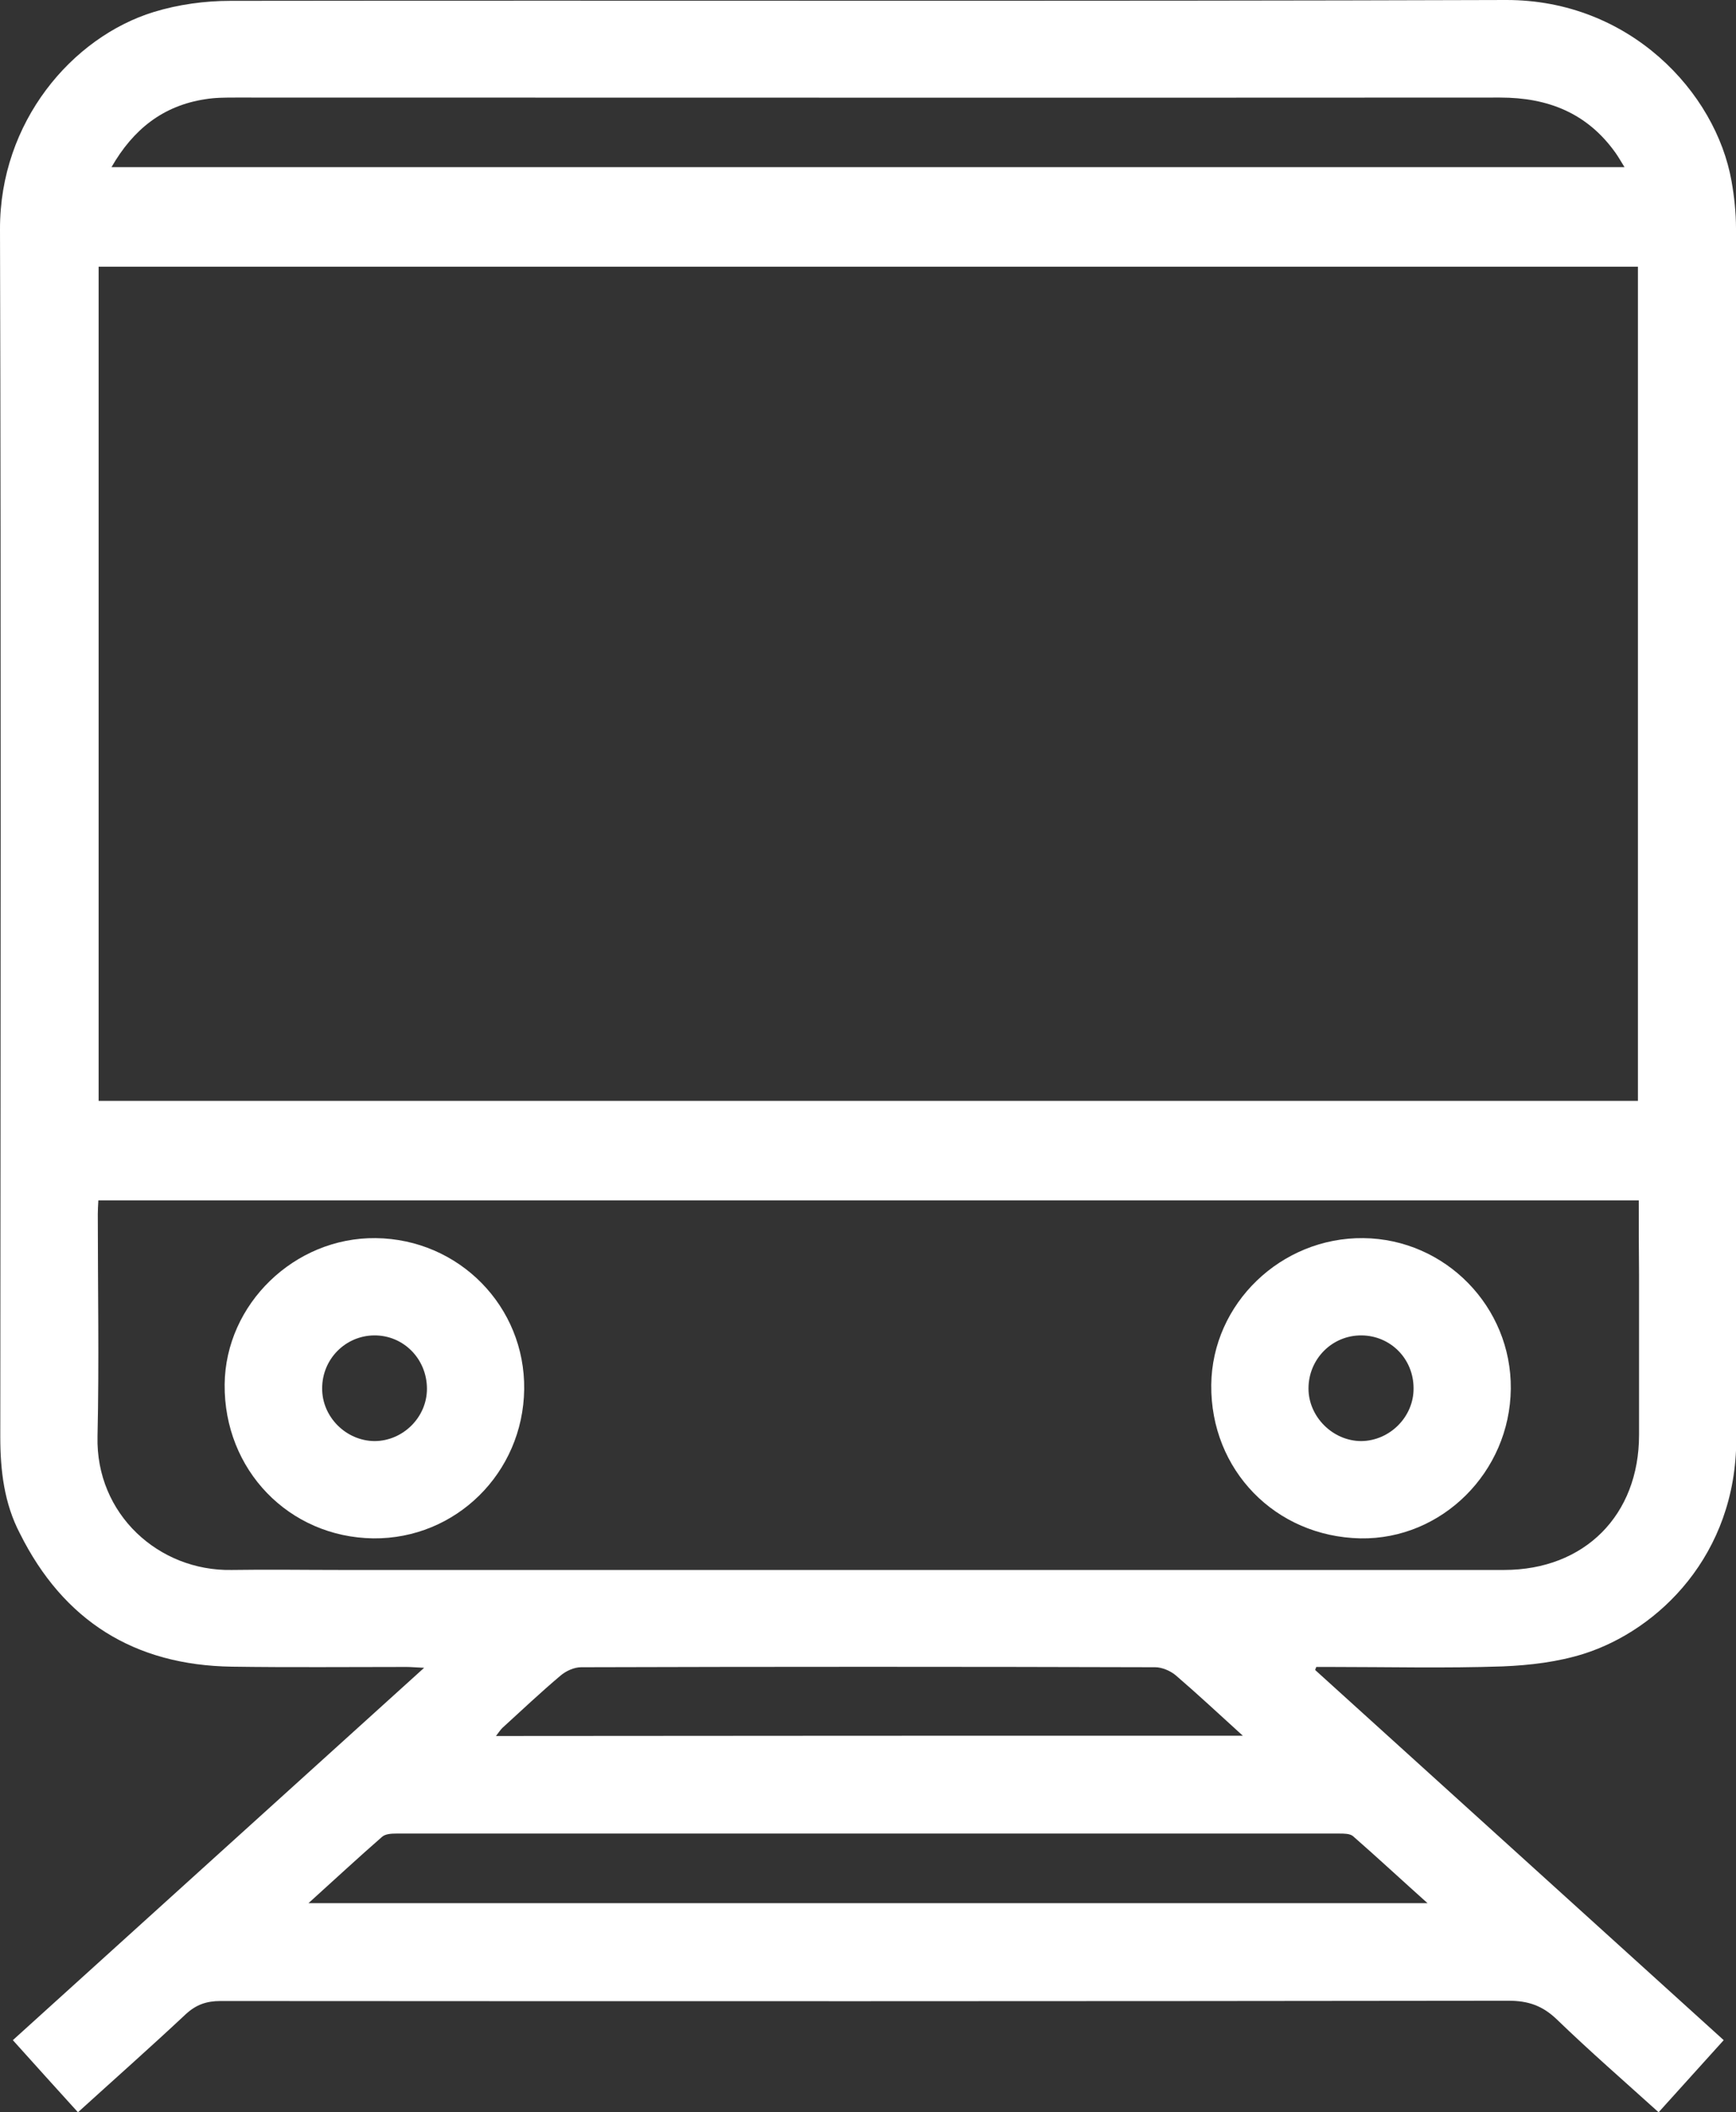
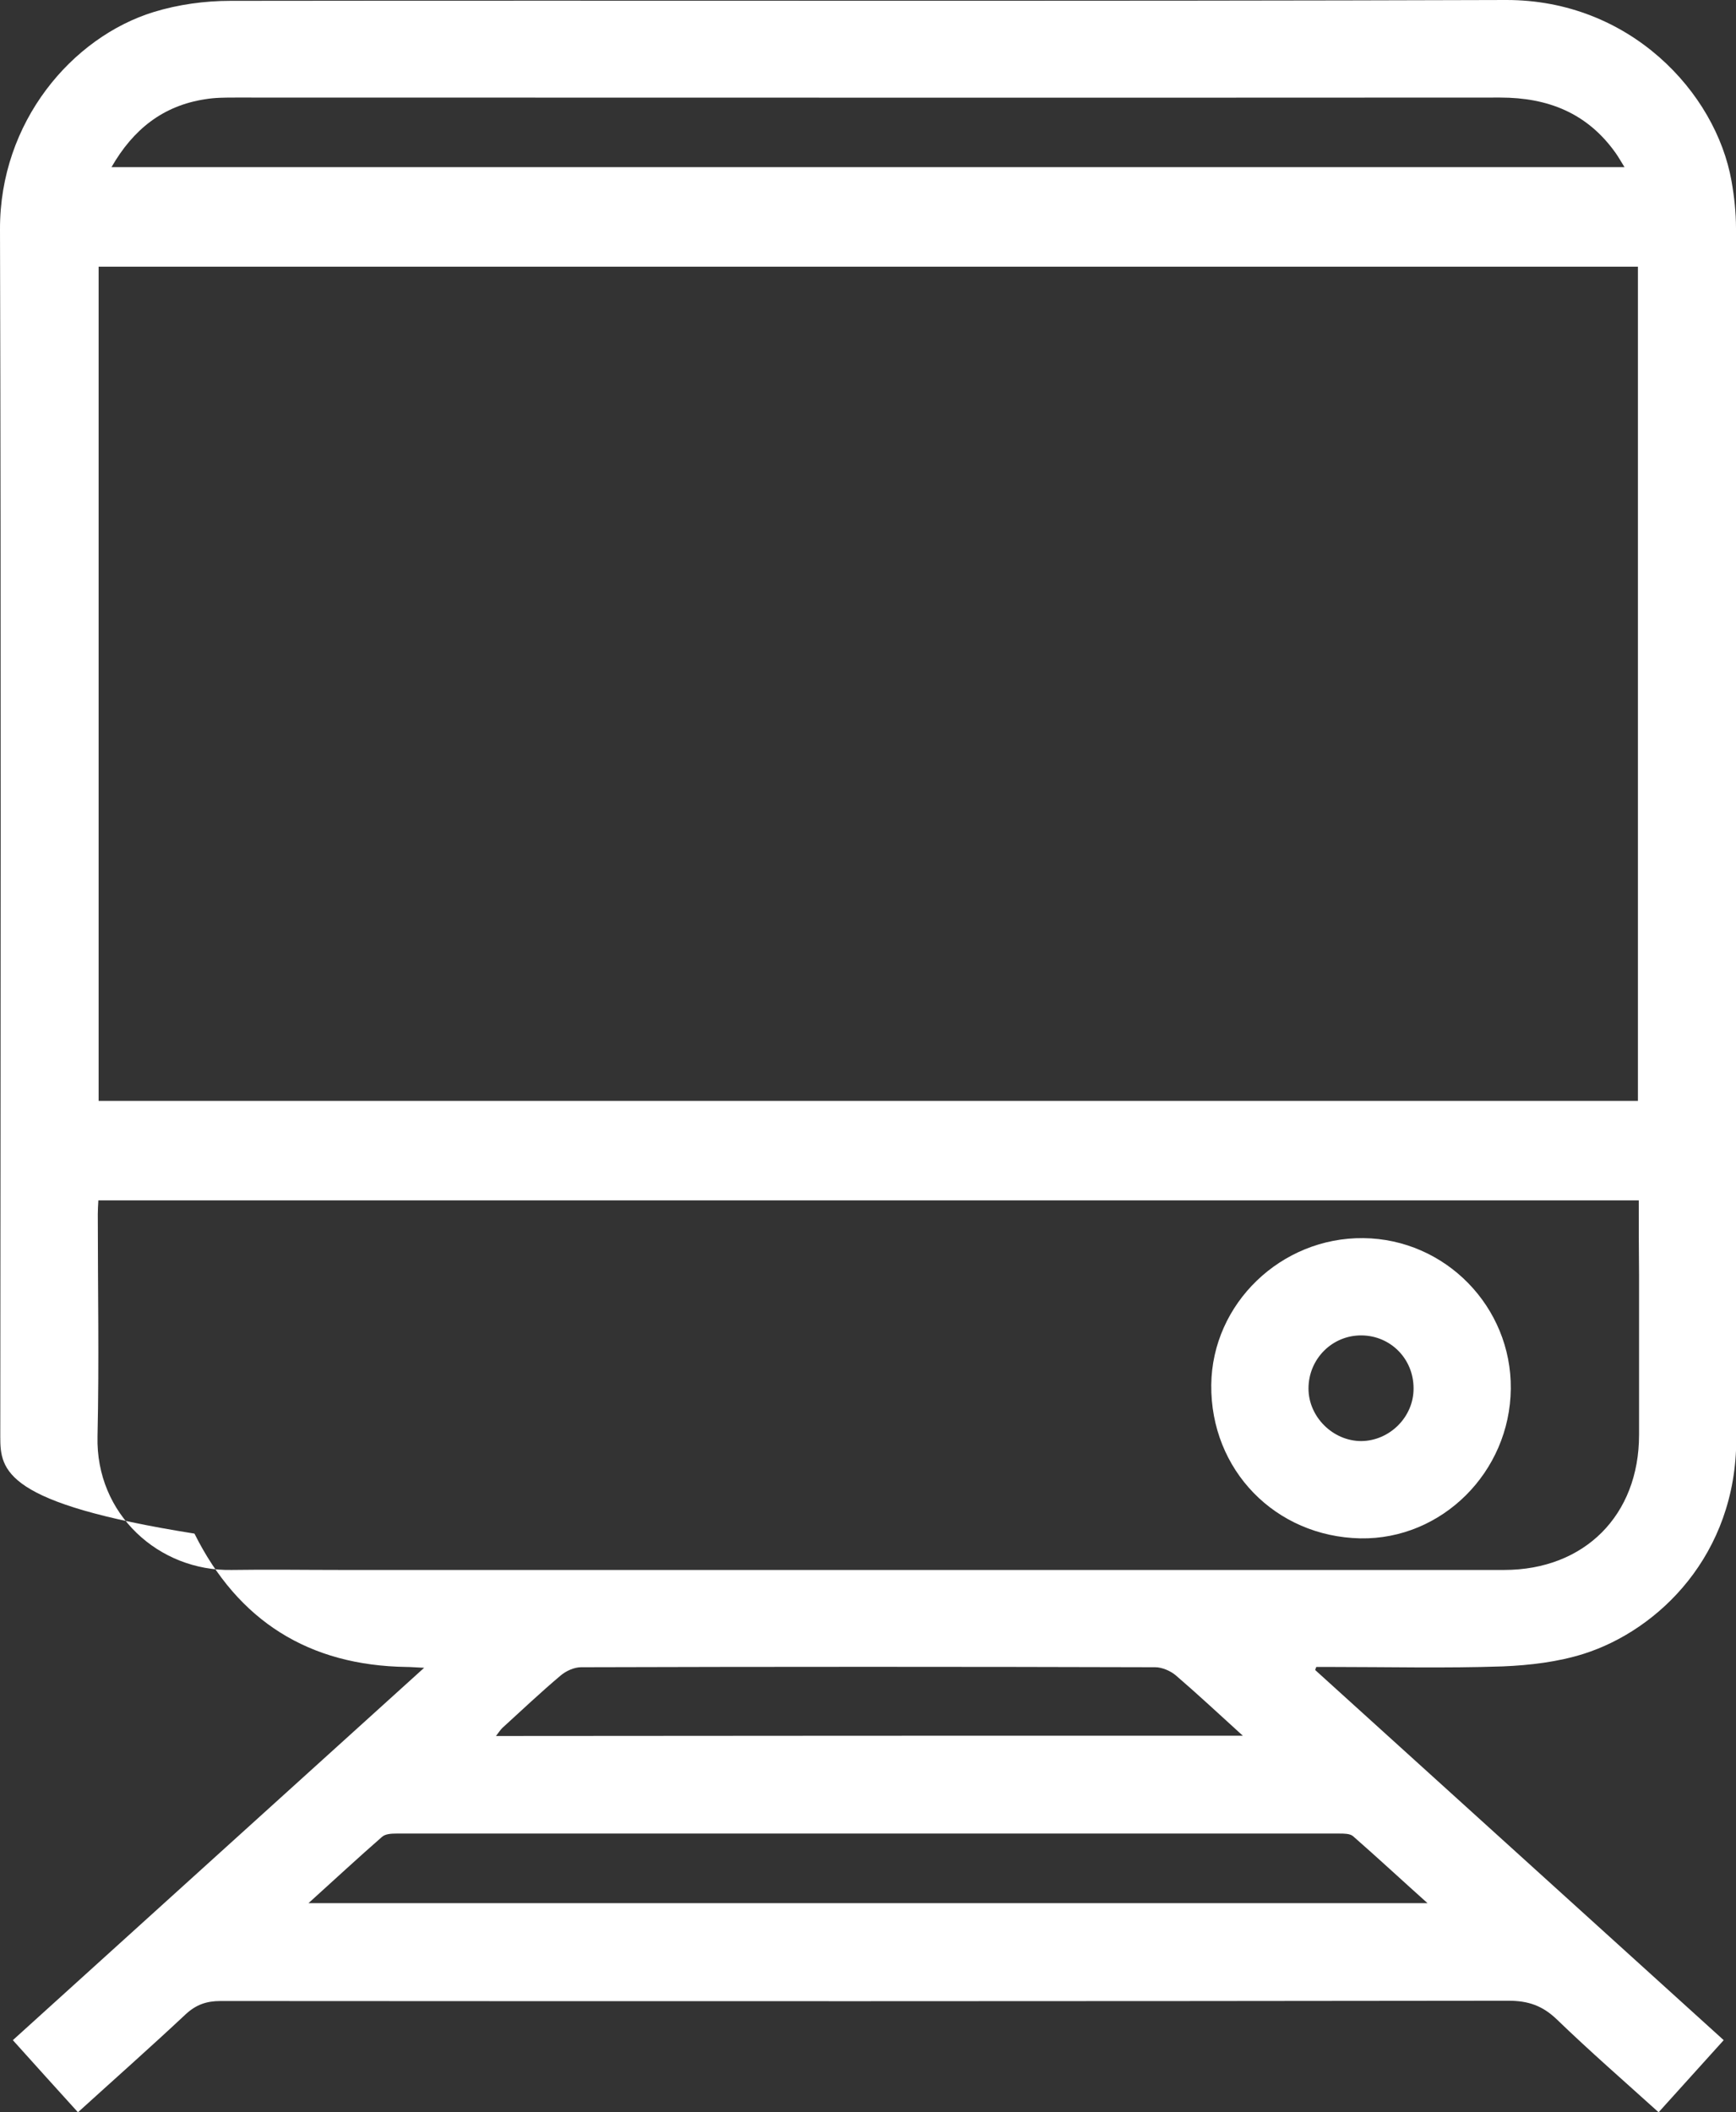
<svg xmlns="http://www.w3.org/2000/svg" id="Ebene_1" x="0px" y="0px" viewBox="0 0 621.3 755.6" style="enable-background:new 0 0 621.3 755.6;" xml:space="preserve">
  <rect x="0" y="0" width="621.3" height="755.6" fill="#333333" stroke="none" />
  <g>
-     <path d="M470.7,597.4c48.6,44,97.2,88,146.2,132.4c-7.8,8.7-15.5,17.1-23.3,25.8c-12.4-11.2-24.7-21.9-36.4-33.2 c-5.1-4.9-10.2-6.7-17.3-6.7c-153.7,0.2-307.3,0.2-461,0.1c-5,0-8.7,1.3-12.4,4.7c-12.6,11.8-25.6,23.3-38.6,35.1 c-7.8-8.6-15.4-17-23.3-25.8c48.8-44.2,97.6-88.3,147.2-133.2c-2.8-0.1-4.6-0.3-6.3-0.3c-20.8,0-41.7,0.2-62.5-0.1 c-34.9-0.5-60.3-16.4-75.9-47.7C1.5,537.8,0.1,526,0.1,514C0.2,370,0.4,226,0,82C-0.1,43.6,25.8,13.3,55,4.3c8.8-2.7,18.3-4,27.5-4 C234.6,0.1,386.8,0.5,539,0c44.2-0.1,75.1,33,80.7,64.8c1,5.6,1.6,11.3,1.6,16.9c0.1,144.3,0,288.7,0.1,433 c0,41.5-27.8,68.4-54.6,76.9c-9.2,2.9-19.2,4.1-29,4.5c-20.5,0.7-41,0.2-61.5,0.2c-1.7,0-3.5,0-5.2,0 C470.9,596.7,470.8,597,470.7,597.4z M586.2,95.4c-183.8,0-367.3,0-550.9,0c0,99.7,0,199,0,298.4c183.8,0,367.4,0,550.9,0 C586.2,294,586.2,194.8,586.2,95.4z M586.5,429.4c-184.2,0-367.6,0-551.3,0c-0.1,1.9-0.2,3.4-0.2,4.9c0,26.5,0.5,53-0.1,79.5 c-0.7,27.9,22,48.3,48,47.8c13-0.2,26,0,39,0c138.8,0,277.6,0,416.4,0c28.8,0,48.3-19.6,48.3-48.3c0-19.2,0-38.3,0-57.5 C586.5,447,586.5,438.4,586.5,429.4z M39.9,59.8c180.8,0,360.7,0,541.5,0c-1.3-2.1-2.2-3.7-3.2-5.1c-10.1-14.2-24.1-19.8-41.3-19.8 C386,35,235.2,34.9,84.4,34.9c-3.7,0-7.4,0-11,0.6C58.4,37.8,47.7,46.2,39.9,59.8z M510.9,680.8c-9.5-8.5-18-16.4-26.7-24 c-1.1-0.9-3.2-0.9-4.8-0.9c-112.5,0-225,0-337.5,0c-1.8,0-4,0.1-5.2,1.2c-8.6,7.5-17,15.3-26.3,23.7 C244.2,680.8,376.9,680.8,510.9,680.8z M444.8,620.9c-8.7-7.9-16.2-14.9-24-21.6c-1.9-1.6-4.9-2.9-7.4-2.9 c-68.5-0.2-136.9-0.2-205.4,0c-2.5,0-5.4,1.3-7.4,3c-7.1,6-13.9,12.4-20.8,18.7c-0.7,0.7-1.3,1.6-2.3,2.9 C266.6,620.9,354.9,620.9,444.8,620.9z" fill="#ffffff" />
-     <path d="M187.6,497c-0.4,29.9-24.5,53.6-54,53.3c-30.2-0.4-53.5-24.5-53.2-55.1c0.3-28.7,25-52.6,54-52.3 C164.3,443.2,188,467.4,187.6,497z M152.8,496.8c0-10.7-8.4-19.2-18.9-19.1c-10.3,0.1-18.6,8.5-18.6,18.9 c-0.1,10.2,8.5,18.8,18.7,18.9C144.2,515.5,152.8,507,152.8,496.8z" fill="#ffffff" />
+     <path d="M470.7,597.4c48.6,44,97.2,88,146.2,132.4c-7.8,8.7-15.5,17.1-23.3,25.8c-12.4-11.2-24.7-21.9-36.4-33.2 c-5.1-4.9-10.2-6.7-17.3-6.7c-153.7,0.2-307.3,0.2-461,0.1c-5,0-8.7,1.3-12.4,4.7c-12.6,11.8-25.6,23.3-38.6,35.1 c-7.8-8.6-15.4-17-23.3-25.8c48.8-44.2,97.6-88.3,147.2-133.2c-2.8-0.1-4.6-0.3-6.3-0.3c-34.9-0.5-60.3-16.4-75.9-47.7C1.5,537.8,0.1,526,0.1,514C0.2,370,0.4,226,0,82C-0.1,43.6,25.8,13.3,55,4.3c8.8-2.7,18.3-4,27.5-4 C234.6,0.1,386.8,0.5,539,0c44.2-0.1,75.1,33,80.7,64.8c1,5.6,1.6,11.3,1.6,16.9c0.1,144.3,0,288.7,0.1,433 c0,41.5-27.8,68.4-54.6,76.9c-9.2,2.9-19.2,4.1-29,4.5c-20.5,0.7-41,0.2-61.5,0.2c-1.7,0-3.5,0-5.2,0 C470.9,596.7,470.8,597,470.7,597.4z M586.2,95.4c-183.8,0-367.3,0-550.9,0c0,99.7,0,199,0,298.4c183.8,0,367.4,0,550.9,0 C586.2,294,586.2,194.8,586.2,95.4z M586.5,429.4c-184.2,0-367.6,0-551.3,0c-0.1,1.9-0.2,3.4-0.2,4.9c0,26.5,0.5,53-0.1,79.5 c-0.7,27.9,22,48.3,48,47.8c13-0.2,26,0,39,0c138.8,0,277.6,0,416.4,0c28.8,0,48.3-19.6,48.3-48.3c0-19.2,0-38.3,0-57.5 C586.5,447,586.5,438.4,586.5,429.4z M39.9,59.8c180.8,0,360.7,0,541.5,0c-1.3-2.1-2.2-3.7-3.2-5.1c-10.1-14.2-24.1-19.8-41.3-19.8 C386,35,235.2,34.9,84.4,34.9c-3.7,0-7.4,0-11,0.6C58.4,37.8,47.7,46.2,39.9,59.8z M510.9,680.8c-9.5-8.5-18-16.4-26.7-24 c-1.1-0.9-3.2-0.9-4.8-0.9c-112.5,0-225,0-337.5,0c-1.8,0-4,0.1-5.2,1.2c-8.6,7.5-17,15.3-26.3,23.7 C244.2,680.8,376.9,680.8,510.9,680.8z M444.8,620.9c-8.7-7.9-16.2-14.9-24-21.6c-1.9-1.6-4.9-2.9-7.4-2.9 c-68.5-0.2-136.9-0.2-205.4,0c-2.5,0-5.4,1.3-7.4,3c-7.1,6-13.9,12.4-20.8,18.7c-0.7,0.7-1.3,1.6-2.3,2.9 C266.6,620.9,354.9,620.9,444.8,620.9z" fill="#ffffff" />
    <path d="M540.7,496.8c-0.3,29.8-24.7,54-53.8,53.5c-30.5-0.6-53.7-24.5-53.4-54.9c0.3-29.1,25-52.8,54.4-52.5 C517.3,443.2,541,467.5,540.7,496.8z M505.9,496.6c0-10.5-8.2-18.8-18.6-18.9c-10.5-0.1-19,8.4-19,19c0,10.1,8.7,18.8,18.9,18.8 C497.4,515.4,506,506.8,505.9,496.6z" fill="#ffffff" />
  </g>
</svg>